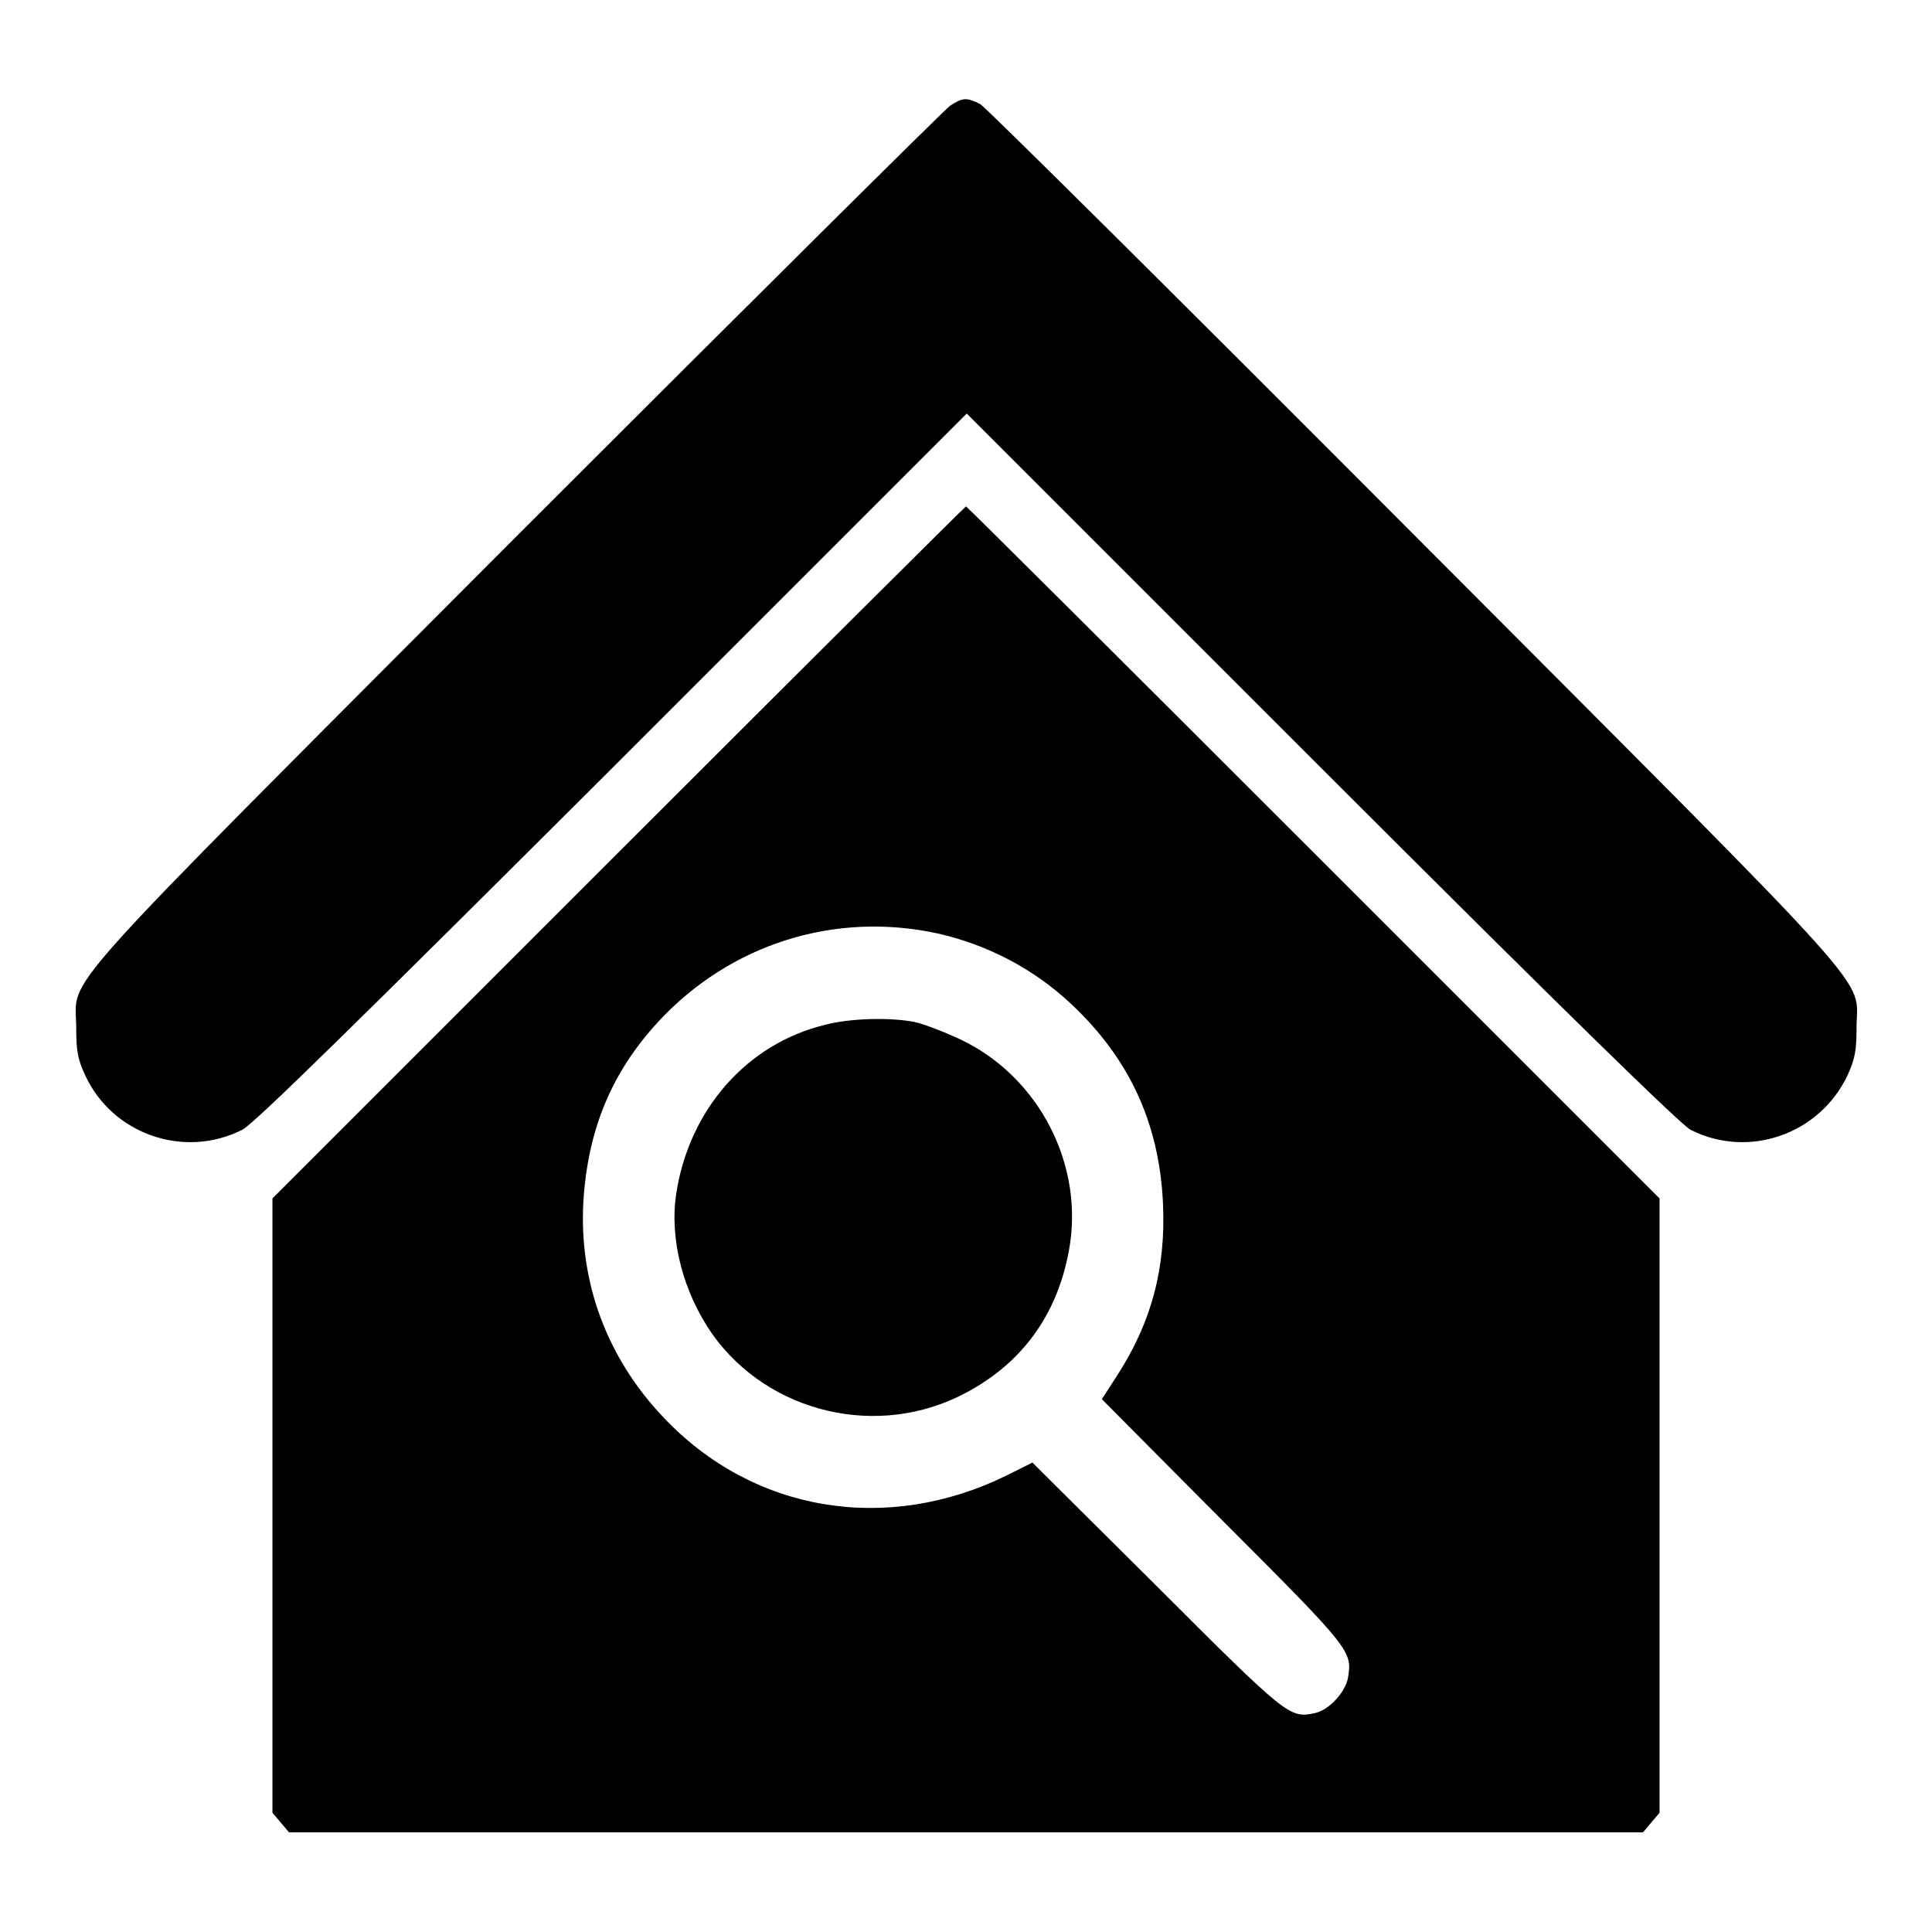
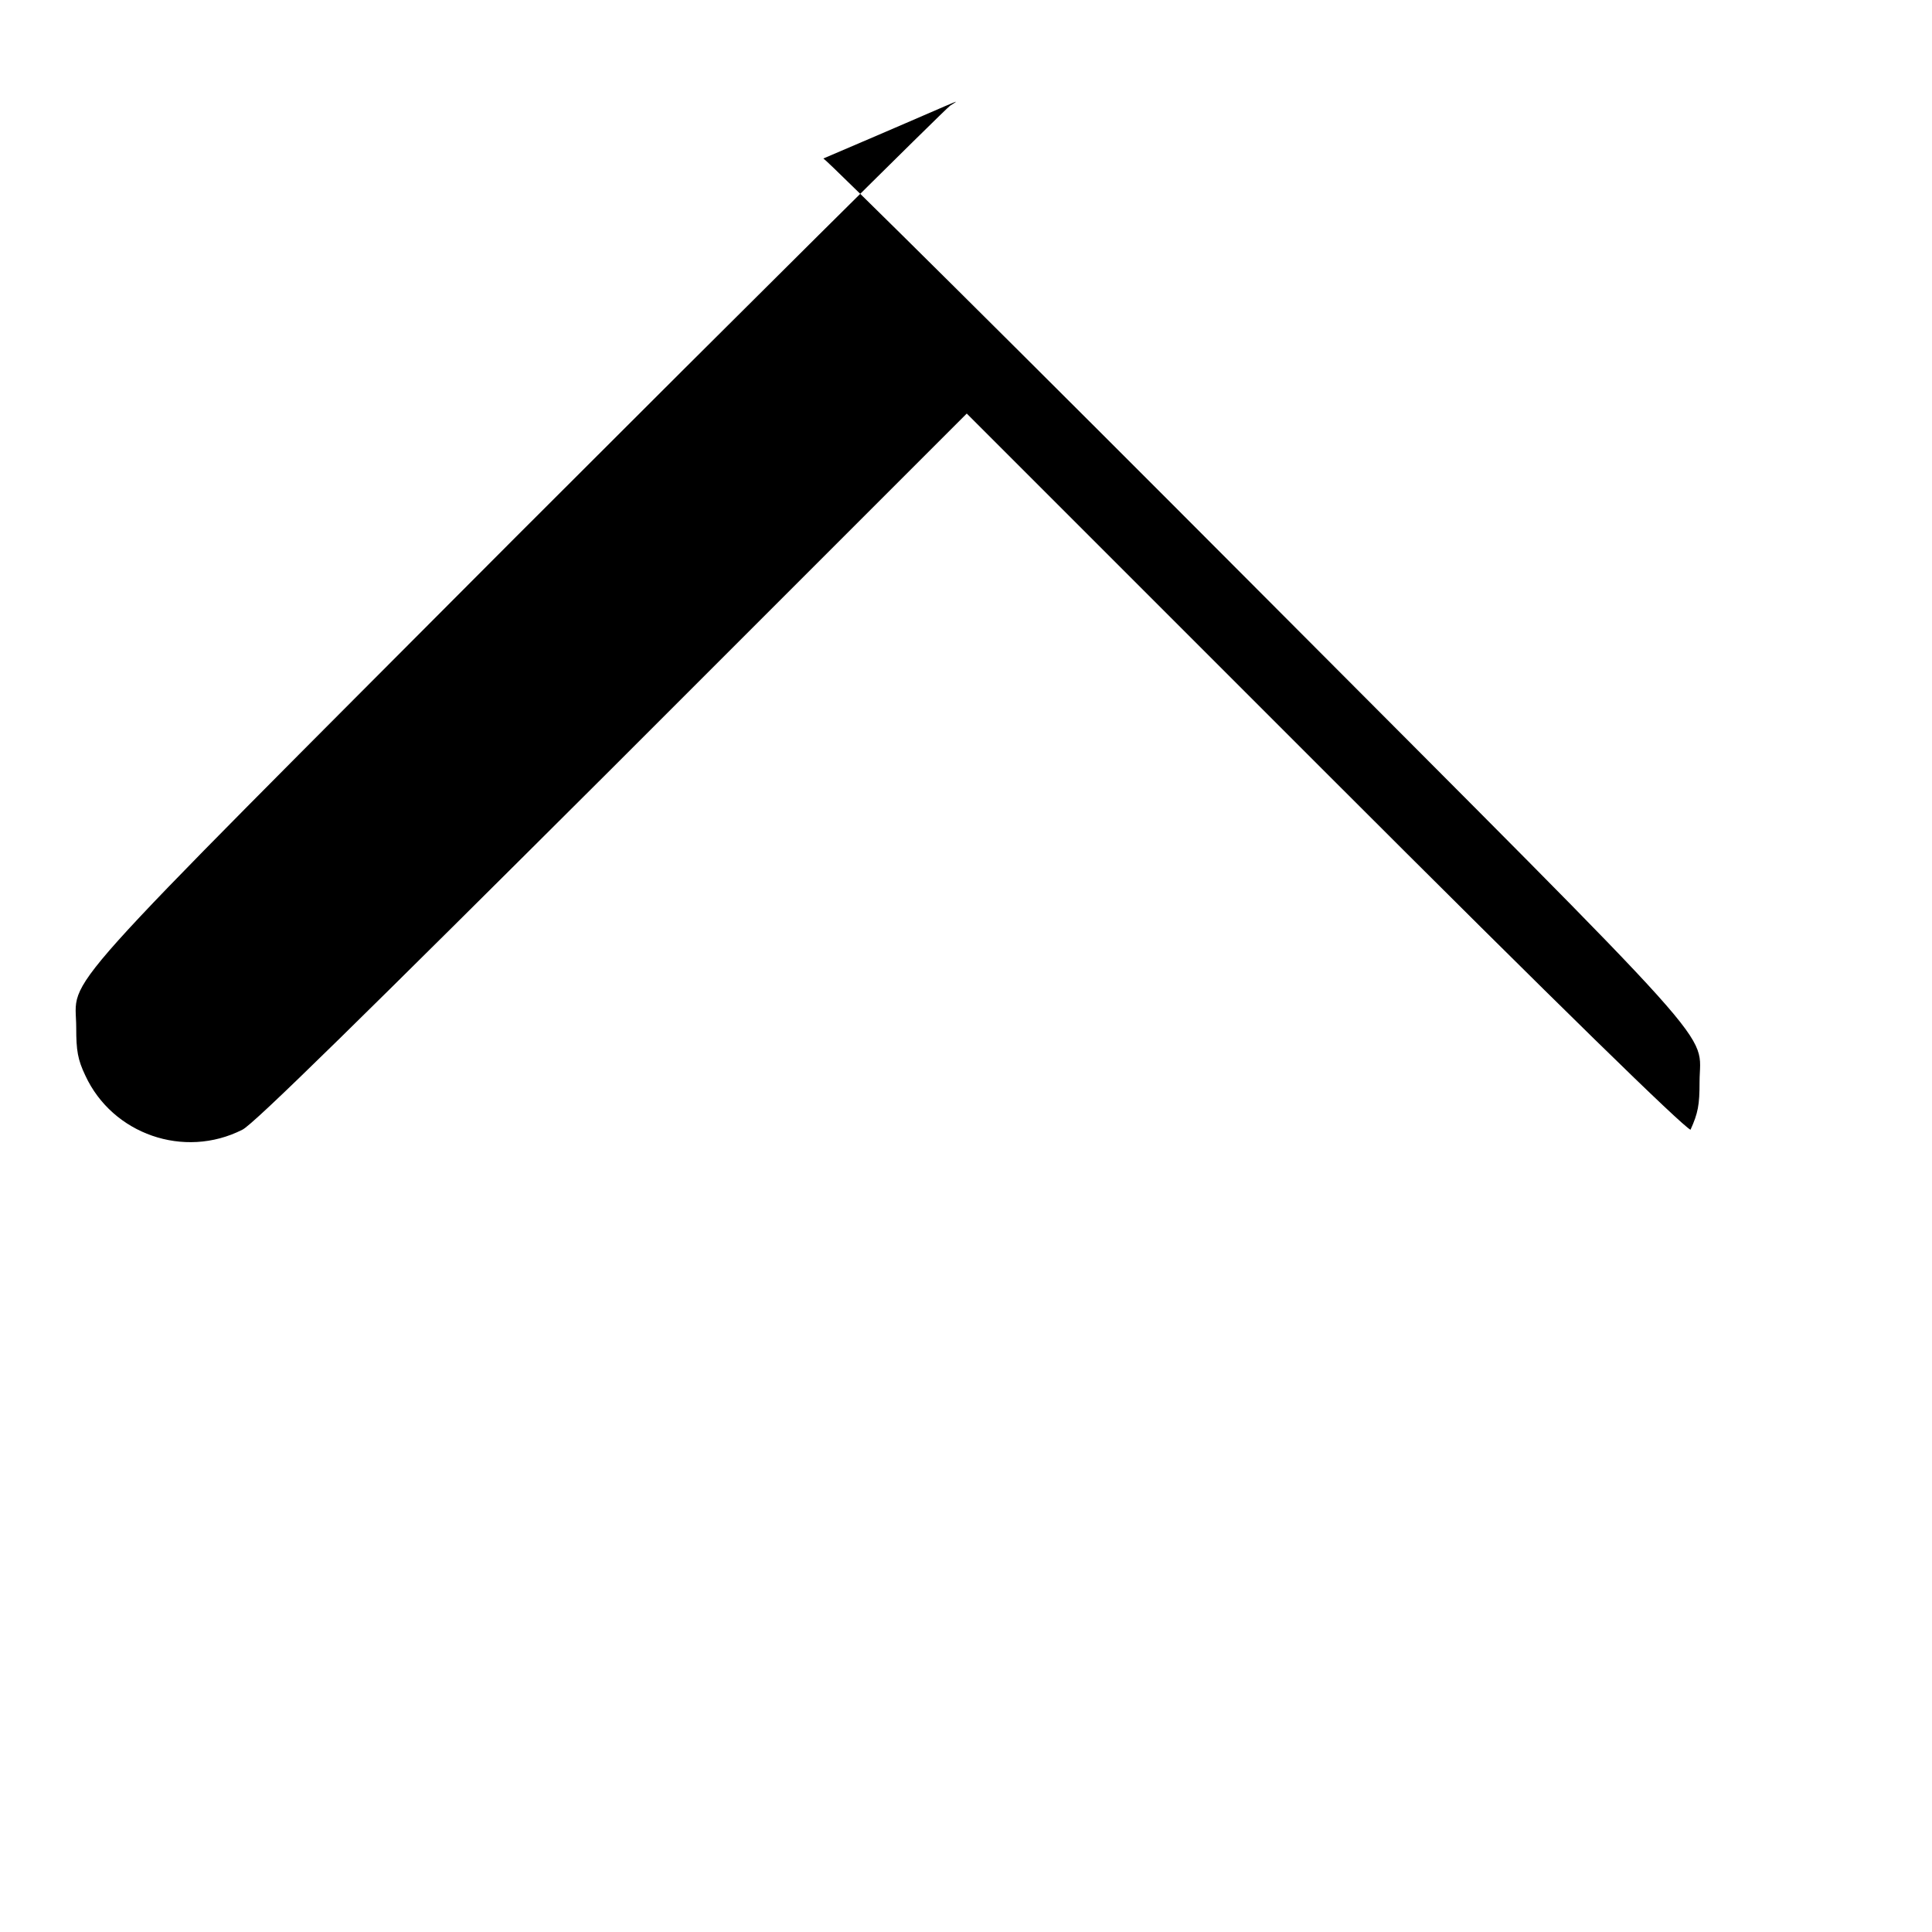
<svg xmlns="http://www.w3.org/2000/svg" version="1.1" x="0px" y="0px" viewBox="0 0 256 256" enable-background="new 0 0 256 256" xml:space="preserve">
  <g>
    <g>
      <g>
-         <path fill="#000000" d="M125.9,14c-0.7,0.5-26.6,26.2-57.5,57.1c-62.9,63.1-58.3,57.9-58.3,65.1c0,3,0.2,4.2,1.2,6.3c3.6,7.8,13.1,11.1,20.8,7.2c1.4-0.6,16.5-15.5,49-47.9l47-47l47,47c32.6,32.6,47.6,47.2,48.9,47.9c7.7,3.9,17.1,0.6,20.8-7.2c1-2.2,1.2-3.3,1.2-6.3c0-7.1,4.6-1.9-58.5-65.2c-31-31.1-56.9-56.8-57.6-57.2C128.1,12.9,127.6,12.9,125.9,14z" />
-         <path fill="#000000" d="M81.9,113l-45.8,45.8v40.7v40.7l1.1,1.3l1.1,1.3H128h89.7l1.1-1.3l1.1-1.3v-40.7v-40.7L174,112.9c-25.2-25.2-45.9-45.8-46-45.8S107.1,87.8,81.9,113z M124.3,123.7c6.6,1.5,12.7,4.7,17.6,9.3c7.8,7.3,11.7,15.9,12.2,26.4c0.4,8.6-1.5,15.8-6.1,22.9l-2,3.1l16.1,16.2c17.1,17.1,17.1,17.2,16.5,20.8c-0.4,1.9-2.5,4.2-4.4,4.6c-3.3,0.7-3.6,0.5-20.9-16.8l-16.5-16.4l-3.4,1.7c-15.9,7.8-33.6,4.9-45.5-7.7c-7.5-7.9-11.2-17.9-10.6-28.6c0.6-9.5,3.7-17.1,10-23.9C96.8,125.1,110.6,120.7,124.3,123.7z" />
-         <path fill="#000000" d="M109.3,135.8c-10.3,2.5-18,11.2-19.7,22.4c-0.9,6,0.9,13,4.8,18.6c7.5,10.5,22,13.9,33.5,7.8c7.4-3.9,12.1-10.2,13.7-18.7c2.2-11.3-3.8-23.1-14.2-28.1c-2.1-1-4.9-2.1-6.3-2.4C117.9,134.8,112.7,134.9,109.3,135.8z" />
+         <path fill="#000000" d="M125.9,14c-0.7,0.5-26.6,26.2-57.5,57.1c-62.9,63.1-58.3,57.9-58.3,65.1c0,3,0.2,4.2,1.2,6.3c3.6,7.8,13.1,11.1,20.8,7.2c1.4-0.6,16.5-15.5,49-47.9l47-47l47,47c32.6,32.6,47.6,47.2,48.9,47.9c1-2.2,1.2-3.3,1.2-6.3c0-7.1,4.6-1.9-58.5-65.2c-31-31.1-56.9-56.8-57.6-57.2C128.1,12.9,127.6,12.9,125.9,14z" />
      </g>
    </g>
  </g>
</svg>